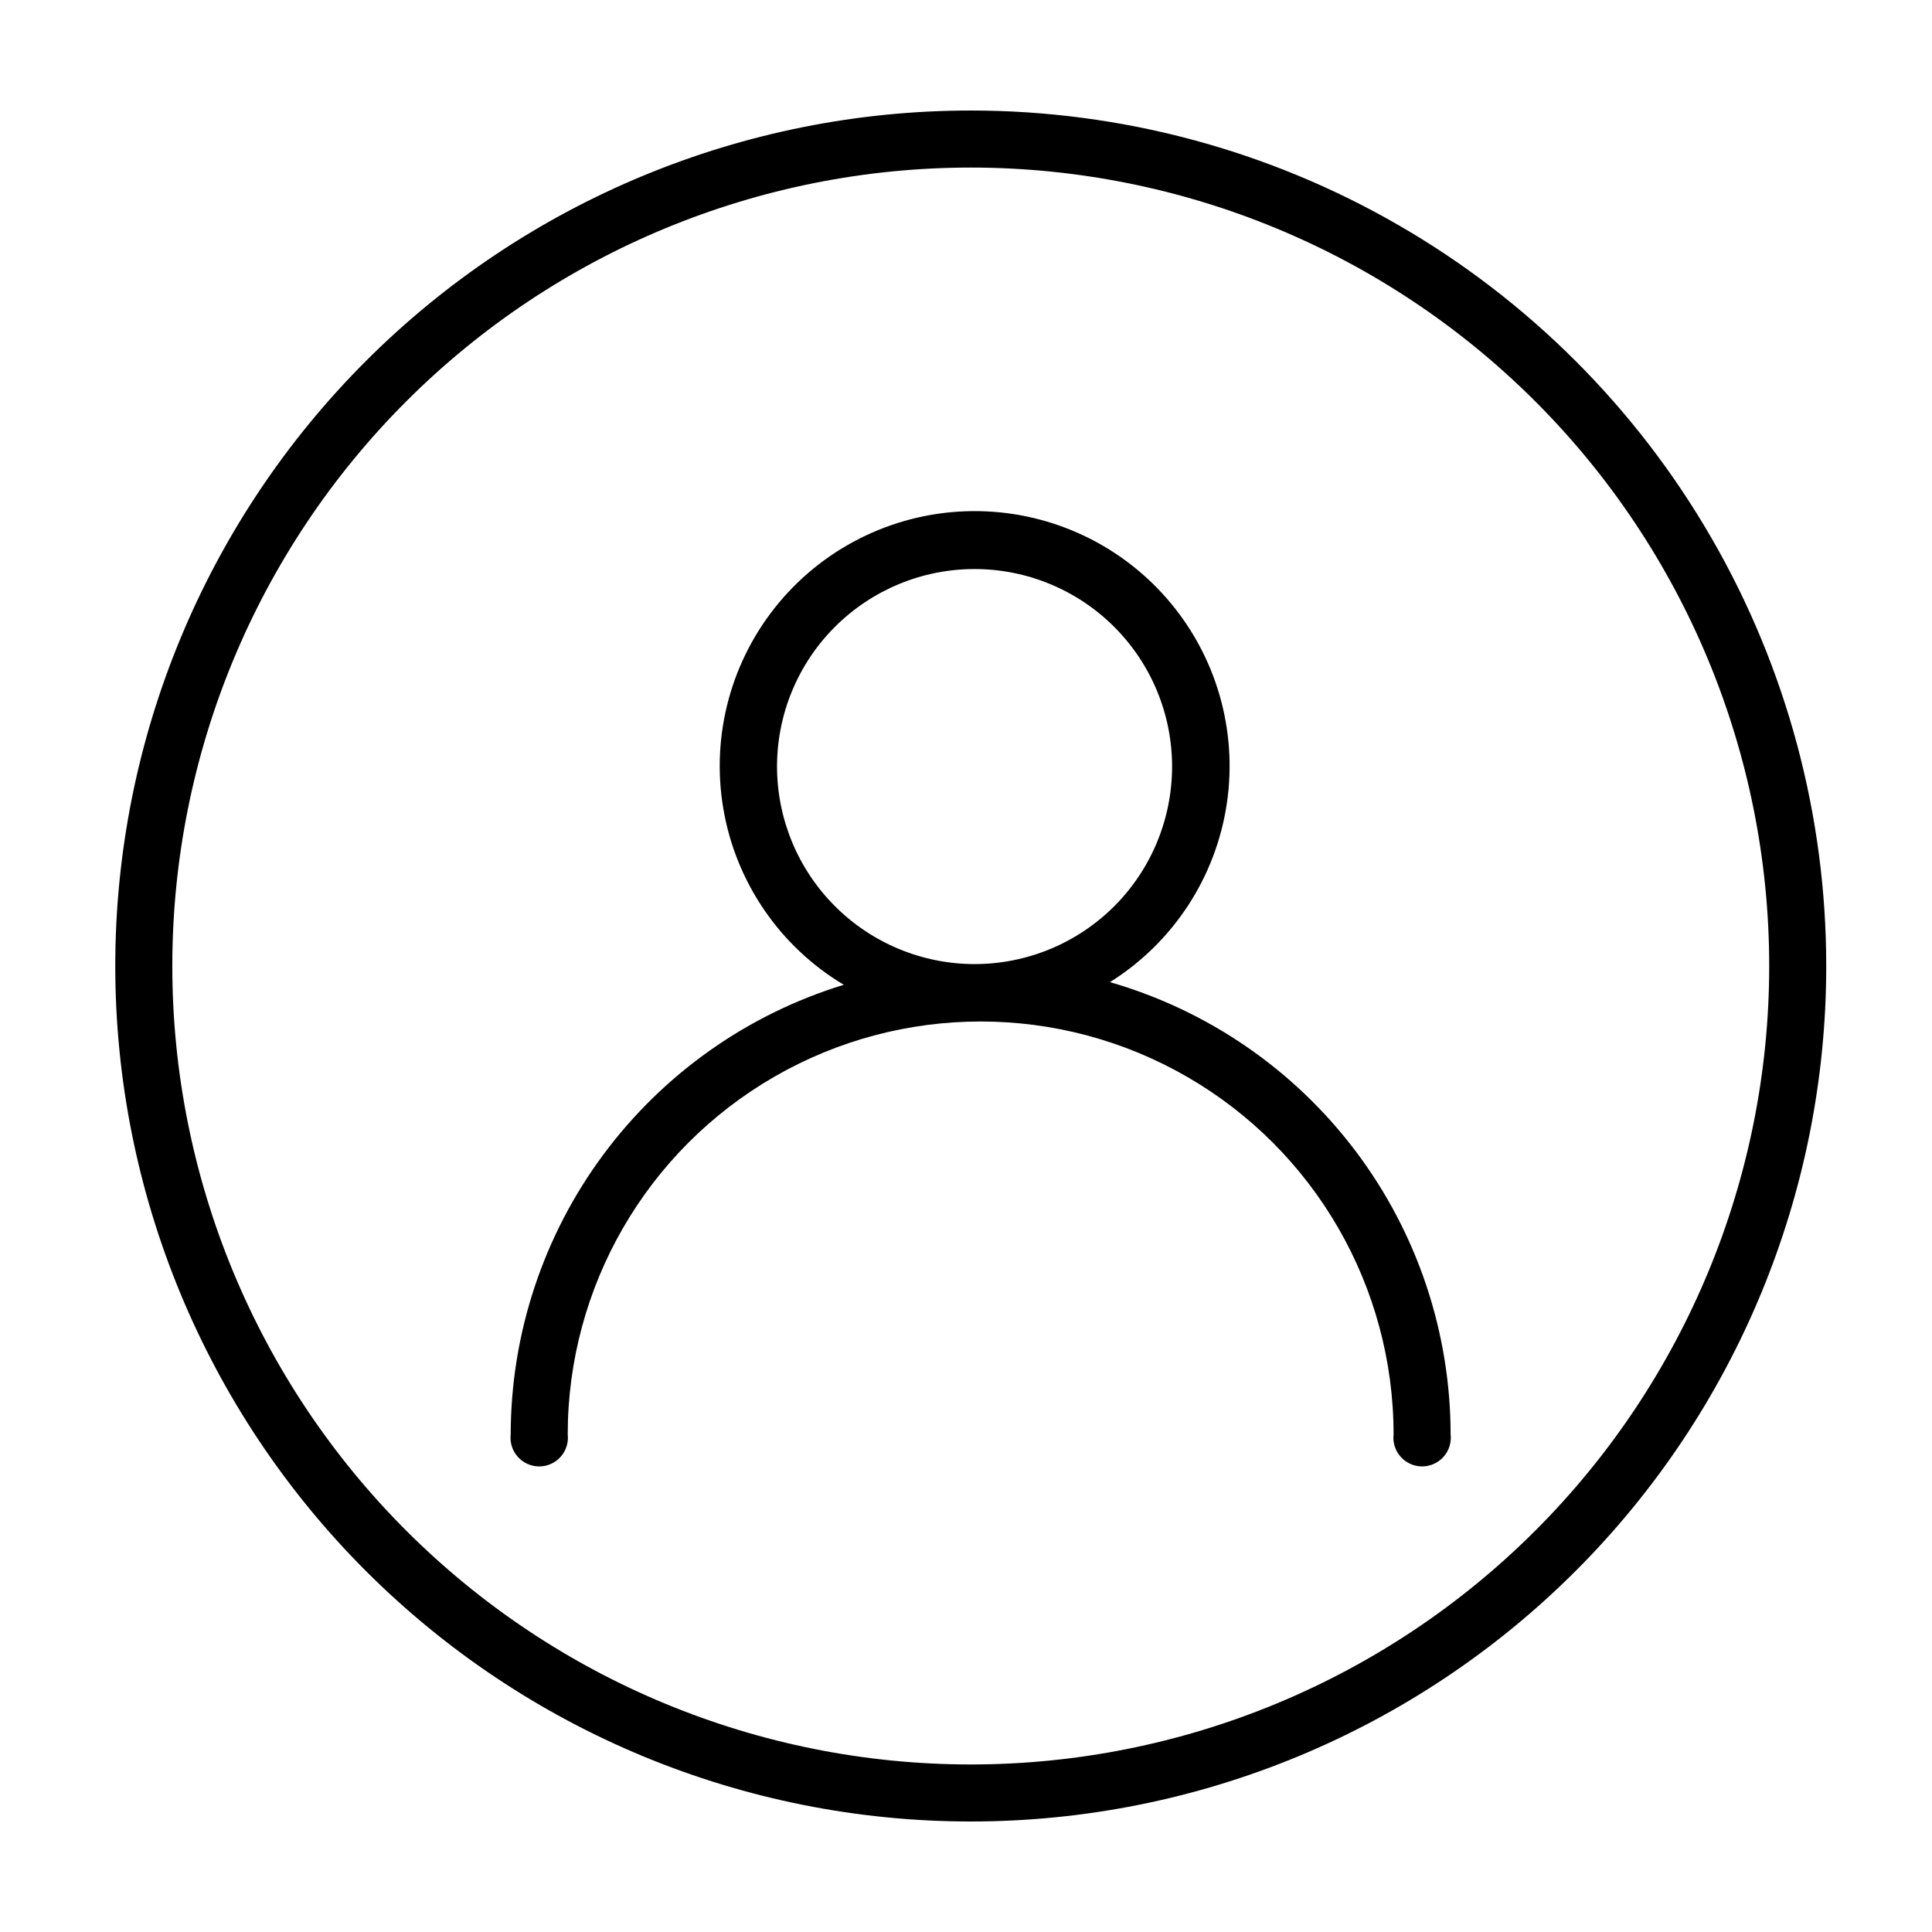
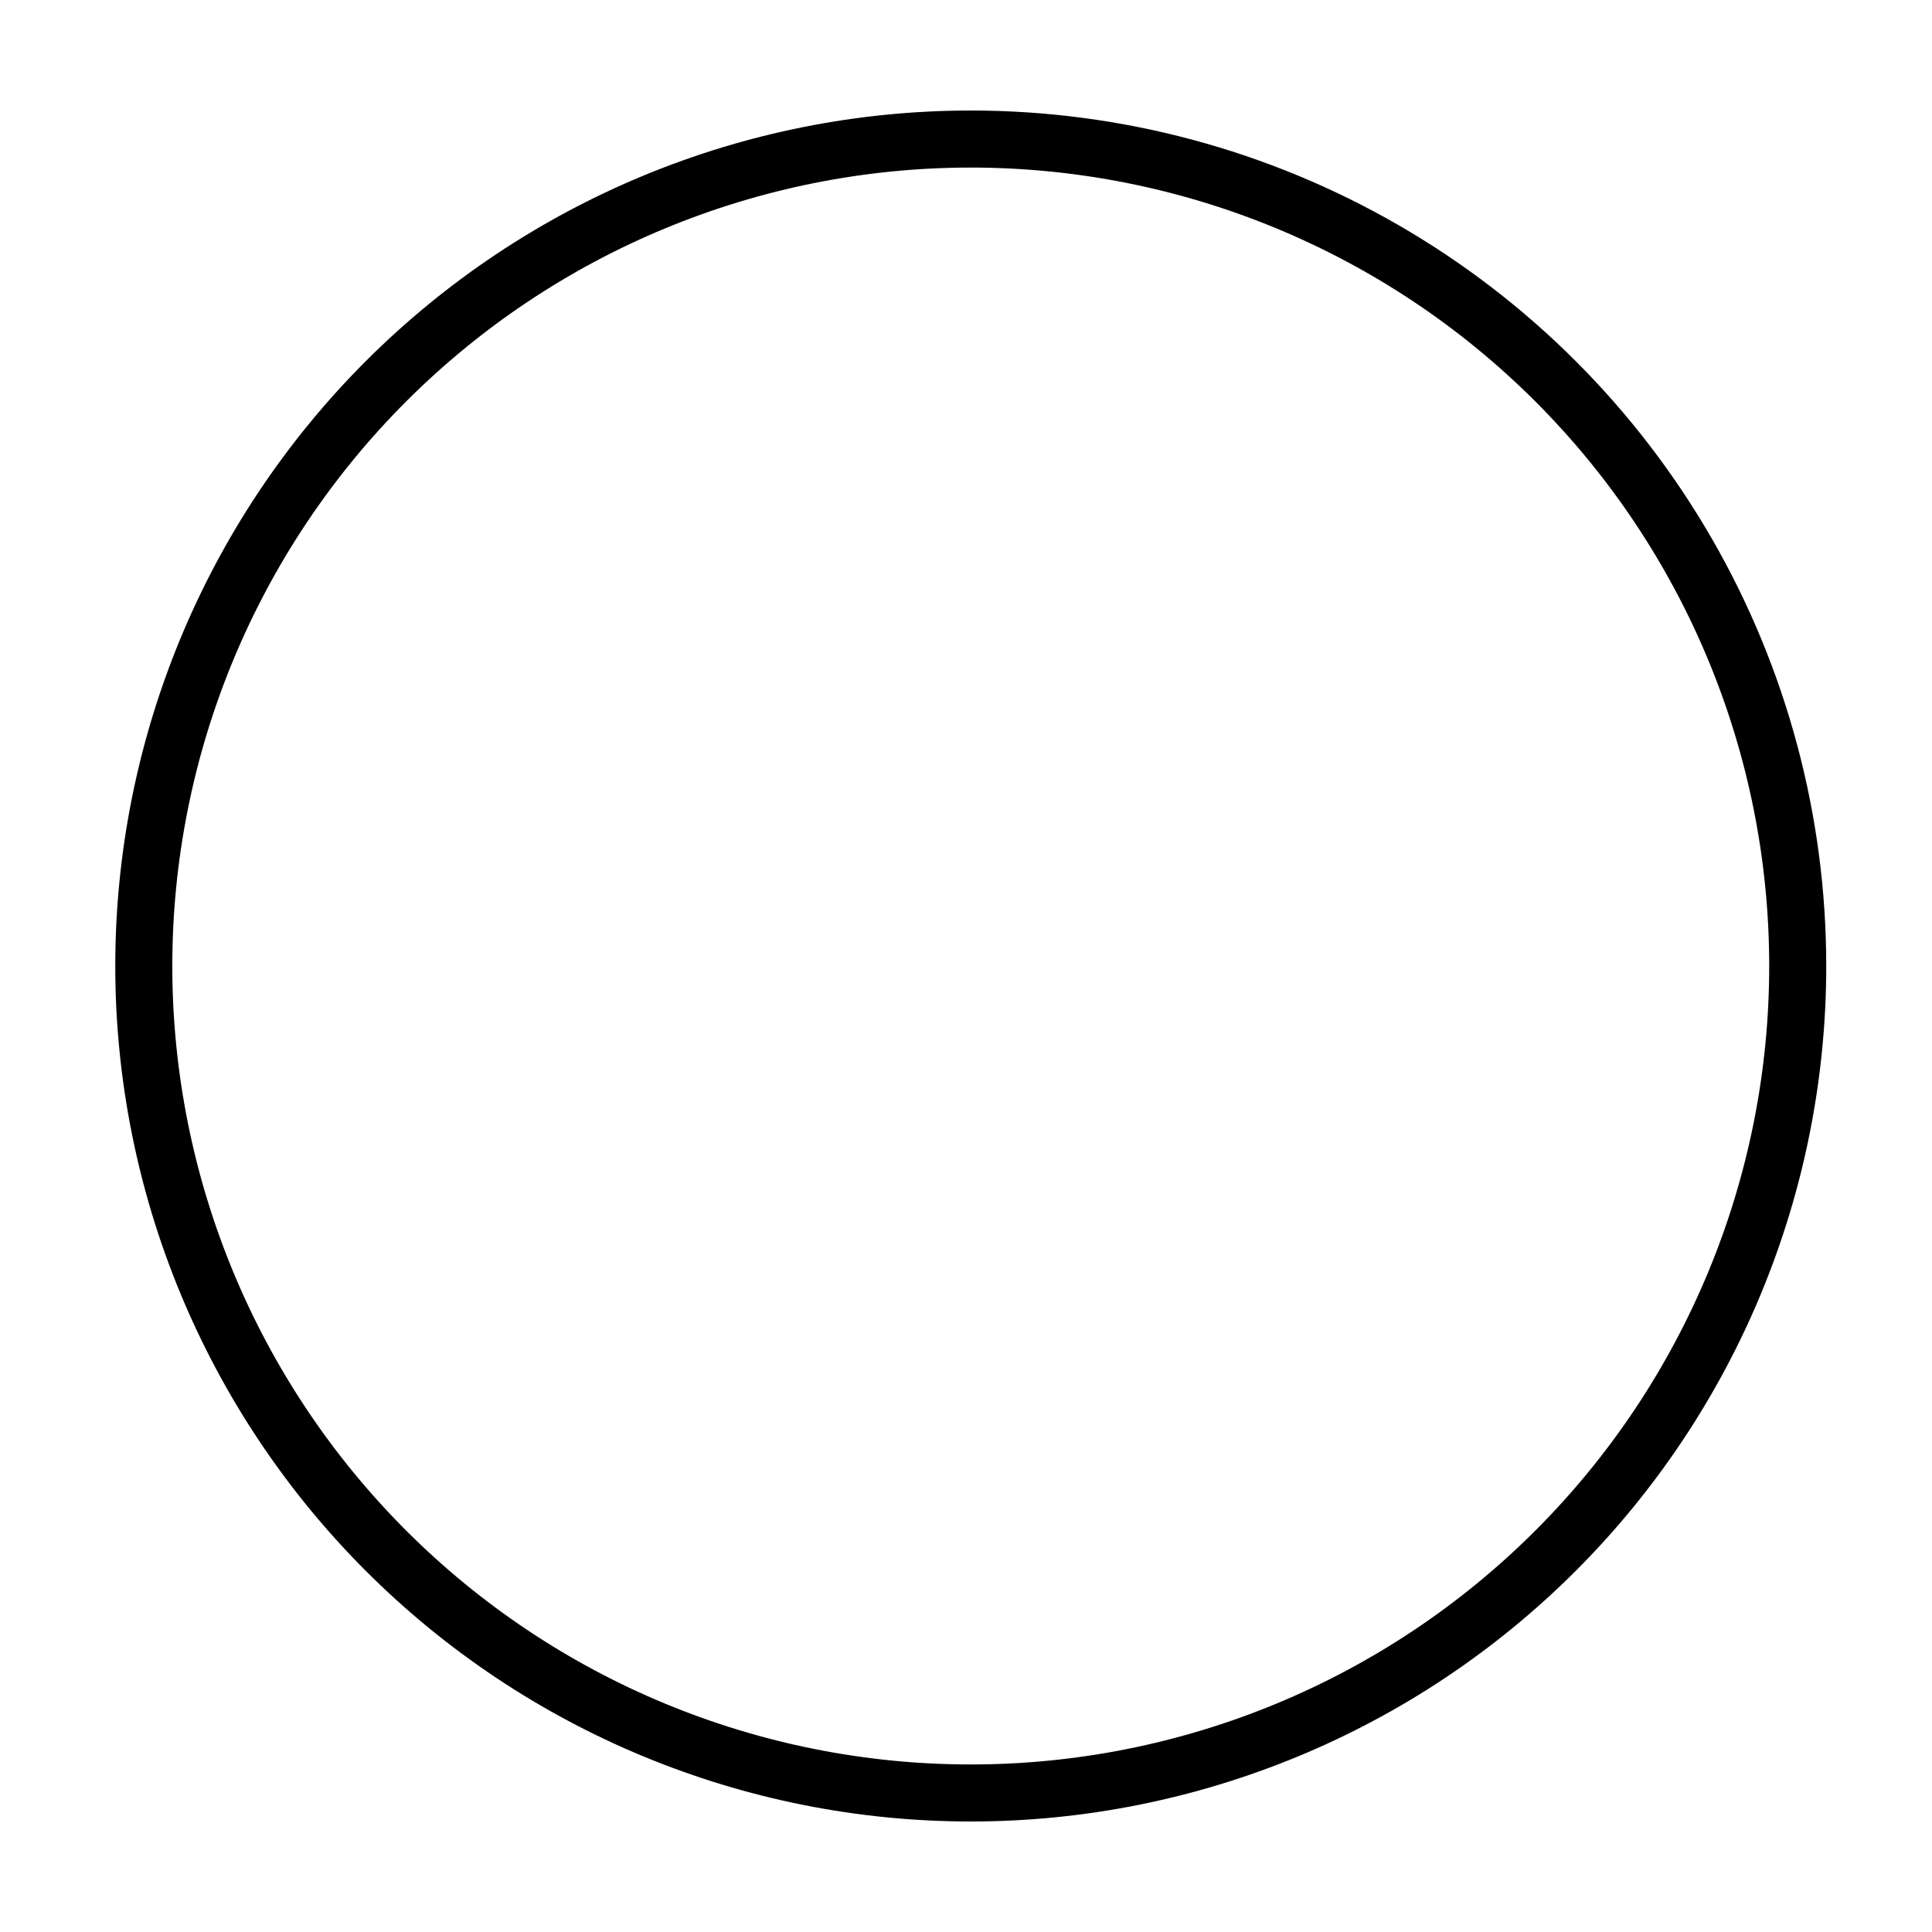
<svg xmlns="http://www.w3.org/2000/svg" fill="#000000" width="800px" height="800px" version="1.1" viewBox="144 144 512 512">
  <g>
    <path d="m401.26 173.29c-60.129 0-117.79 23.887-160.31 66.402-42.516 42.516-66.402 100.18-66.402 160.31 0 60.125 23.887 117.79 66.402 160.31 42.52 42.52 100.18 66.402 160.31 66.402 60.129 0 117.79-23.883 160.31-66.402 42.516-42.516 66.402-100.18 66.402-160.31 0-39.797-10.477-78.895-30.375-113.36-19.898-34.465-48.516-63.086-82.984-82.984-34.465-19.895-73.559-30.371-113.36-30.371zm0 438.31c-56.121 0-109.94-22.293-149.62-61.977-39.68-39.68-61.977-93.504-61.977-149.62 0-56.121 22.297-109.94 61.977-149.62 39.684-39.684 93.504-61.977 149.62-61.977 56.121 0 109.94 22.293 149.62 61.977 39.684 39.684 61.977 93.504 61.977 149.62 0 56.117-22.293 109.94-61.977 149.62-39.684 39.684-93.504 61.977-149.62 61.977z" />
-     <path d="m438.14 404.28c16.758-10.488 28.082-27.789 30.984-47.344 2.906-19.555-2.902-39.398-15.887-54.305s-31.848-23.375-51.617-23.18c-19.766 0.199-38.457 9.043-51.141 24.207-12.684 15.16-18.094 35.121-14.797 54.613 3.293 19.492 14.961 36.562 31.926 46.711-25.523 7.812-47.863 23.602-63.75 45.047s-24.48 47.418-24.52 74.105c-0.25 2.156 0.434 4.316 1.879 5.934 1.441 1.621 3.508 2.547 5.68 2.547 2.168 0 4.234-0.926 5.68-2.547 1.441-1.617 2.125-3.777 1.875-5.934 0-39.094 20.859-75.219 54.715-94.766 33.855-19.547 75.57-19.547 109.43 0 33.859 19.547 54.715 55.672 54.715 94.766-0.25 2.156 0.434 4.316 1.879 5.934 1.441 1.621 3.508 2.547 5.68 2.547 2.168 0 4.234-0.926 5.68-2.547 1.441-1.617 2.125-3.777 1.875-5.934-0.023-27.062-8.84-53.387-25.125-75.004-16.281-21.617-39.148-37.359-65.156-44.852zm-88.219-57.082c-0.012-13.891 5.496-27.215 15.309-37.039 9.816-9.828 23.133-15.352 37.023-15.355 13.887-0.008 27.207 5.508 37.031 15.332 9.82 9.82 15.336 23.141 15.332 37.027-0.008 13.891-5.531 27.207-15.355 37.023-9.828 9.812-23.152 15.32-37.043 15.309-13.859-0.027-27.148-5.547-36.949-15.348-9.801-9.801-15.32-23.086-15.348-36.949z" />
  </g>
</svg>